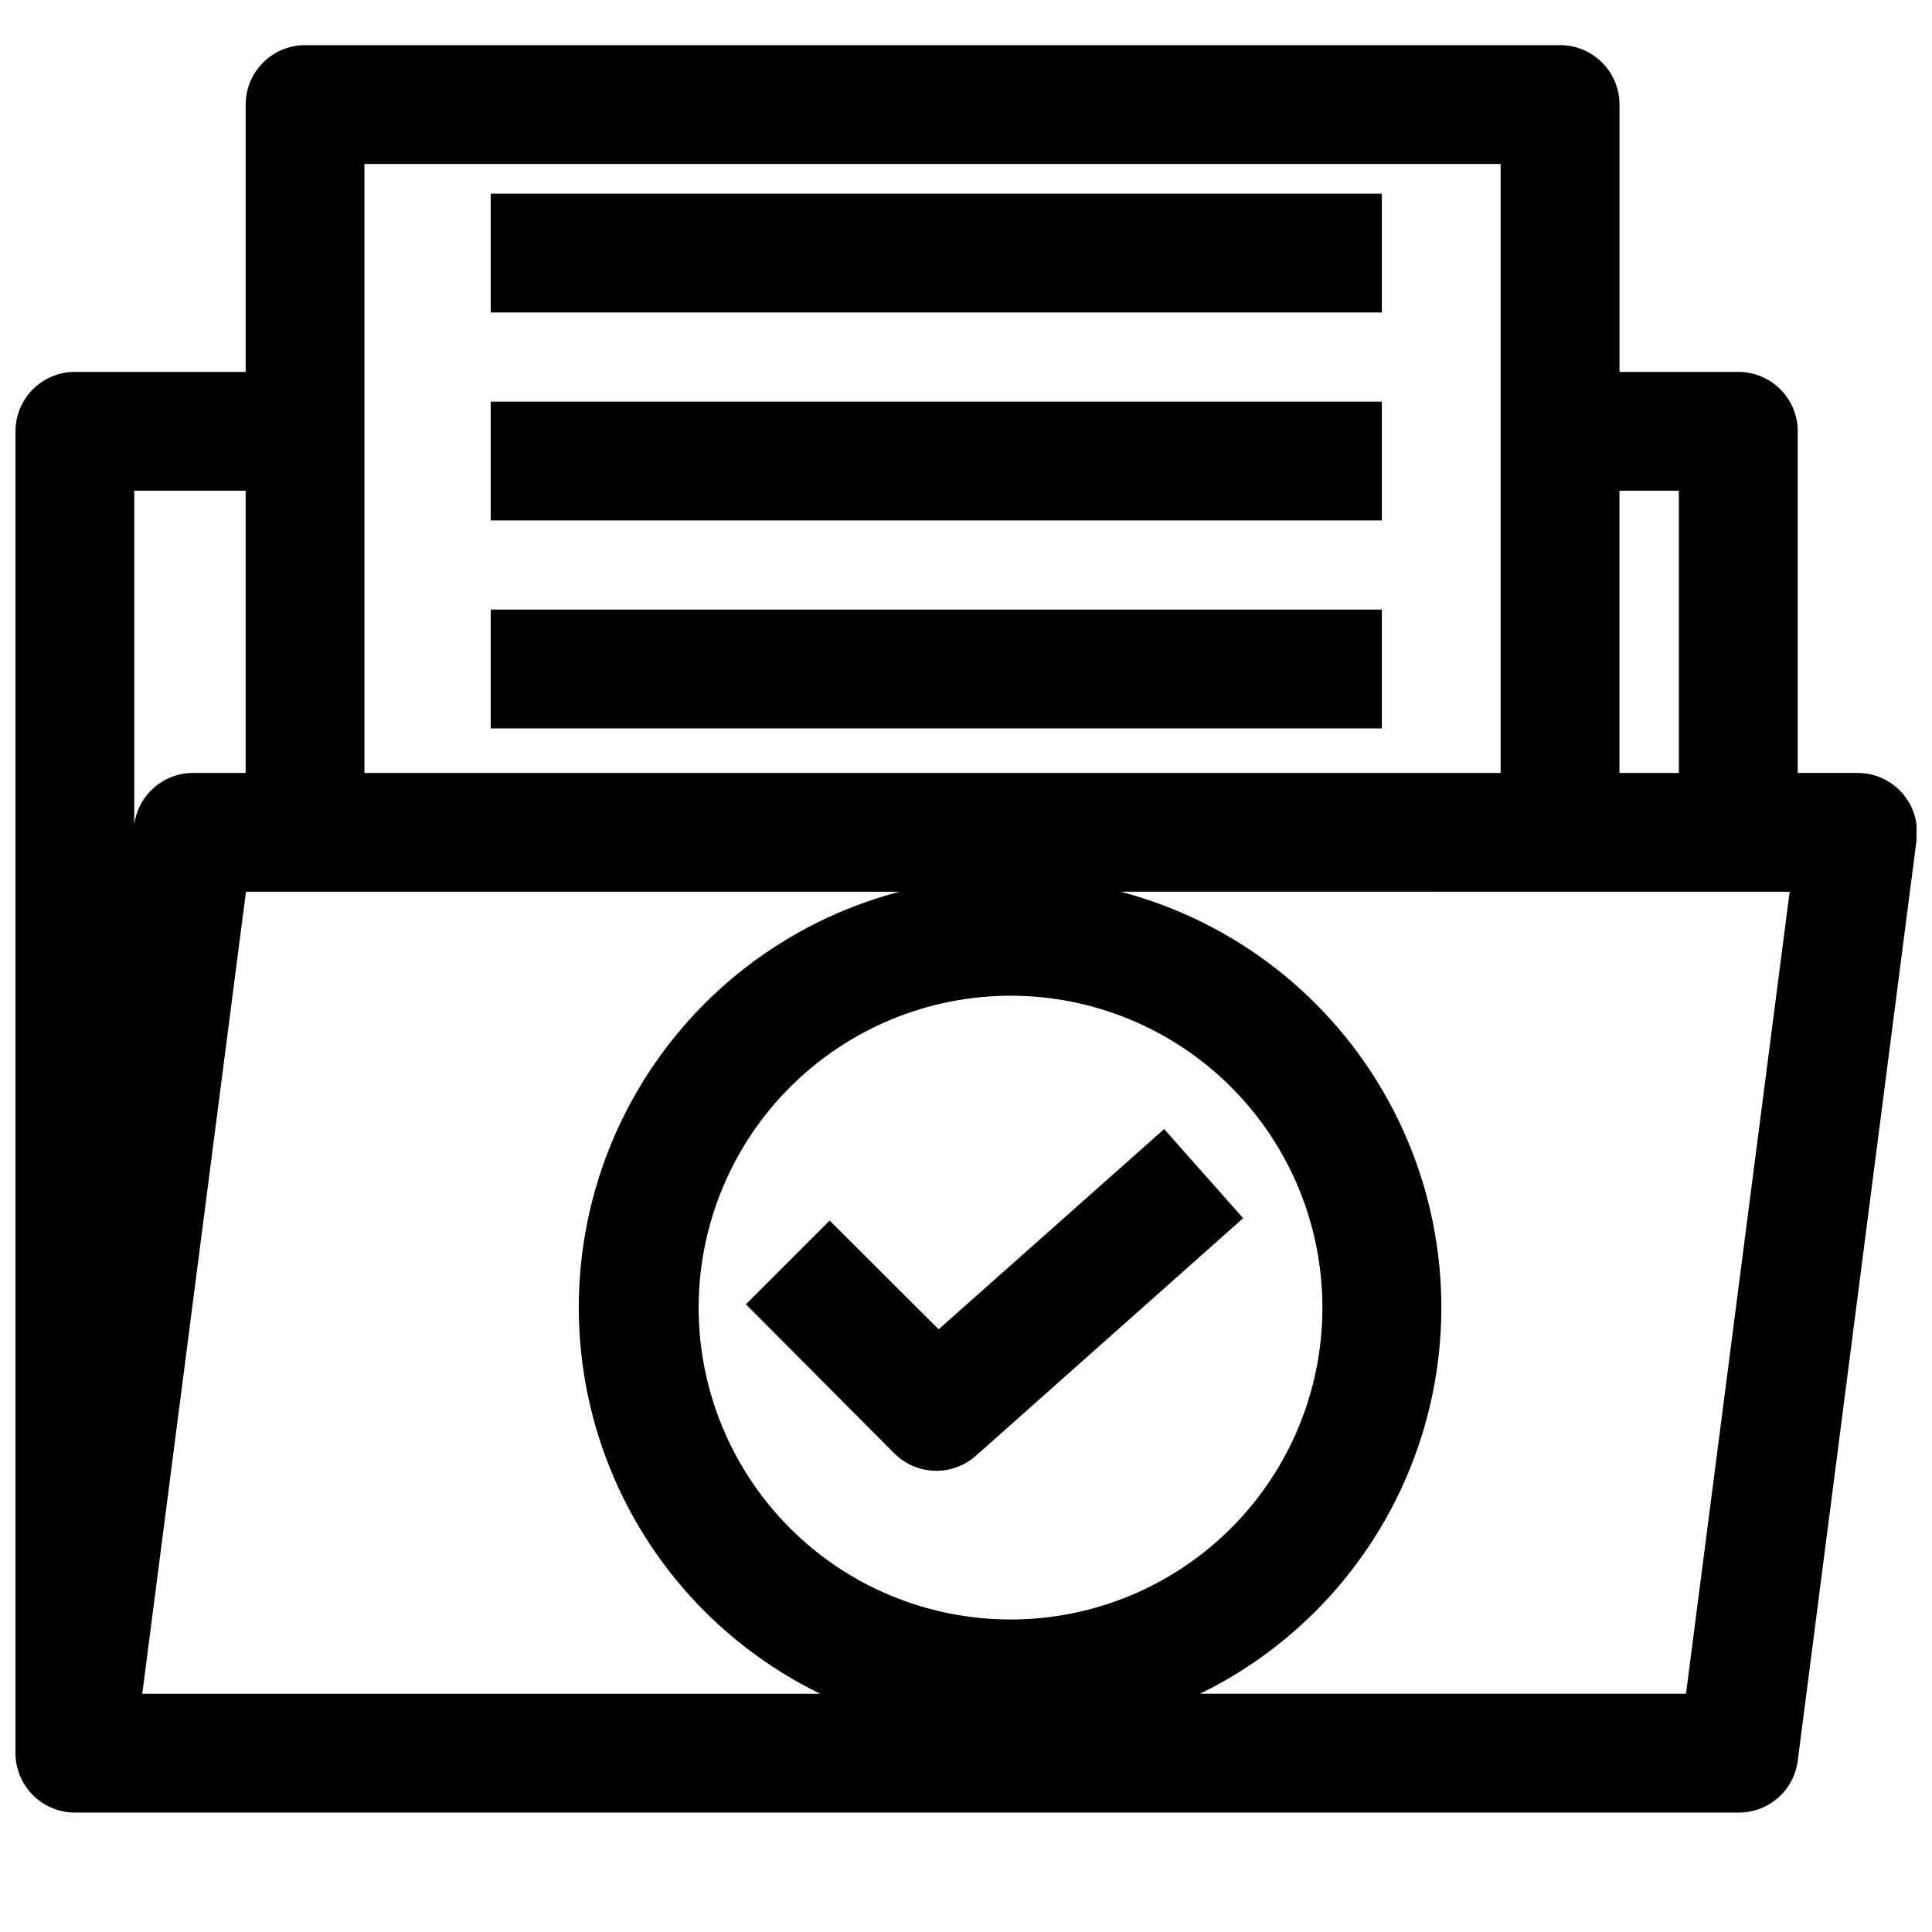
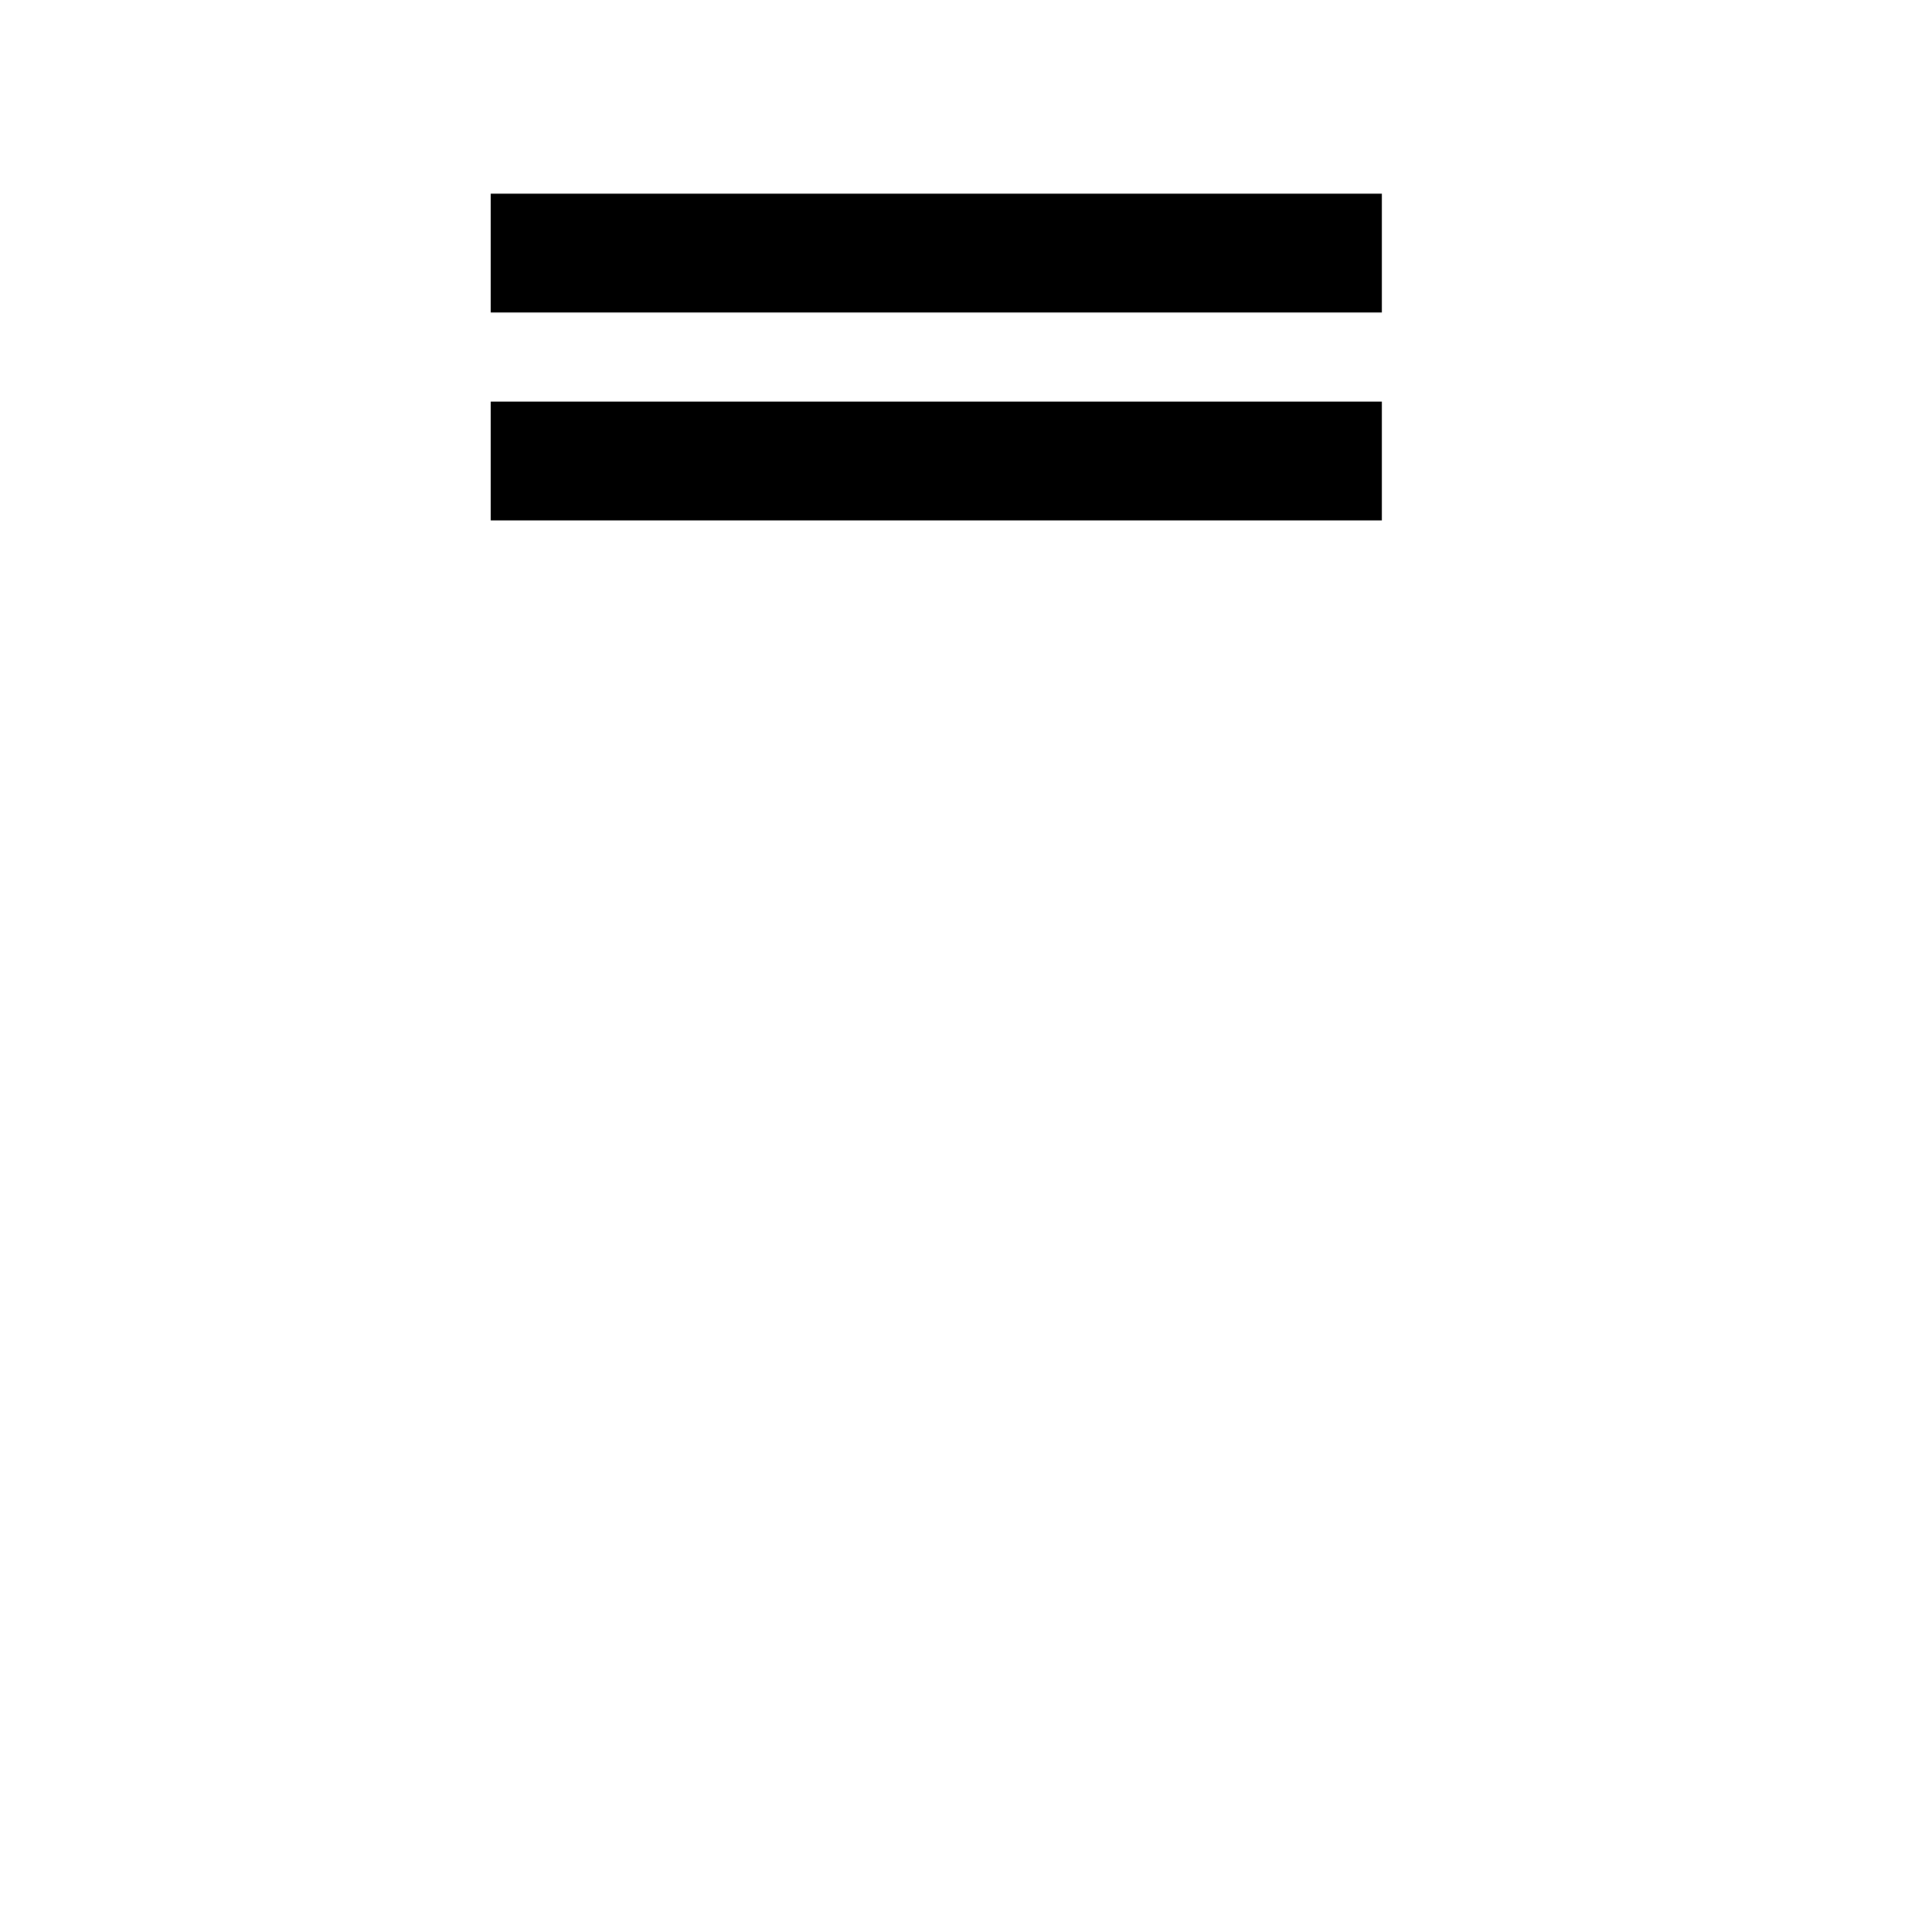
<svg xmlns="http://www.w3.org/2000/svg" width="800px" height="800px" version="1.1" viewBox="144 144 512 512">
  <defs>
    <clipPath id="a">
-       <path d="m148.09 155h503.81v470h-503.81z" />
-     </clipPath>
+       </clipPath>
  </defs>
  <g clip-path="url(#a)">
-     <path d="m152.03 619c2.984 3.394 7.285 5.344 11.805 5.352h440.84c3.844 0.031 7.566-1.344 10.465-3.867 2.902-2.523 4.777-6.019 5.277-9.832l31.488-244.03c0.594-4.516-0.801-9.07-3.82-12.48-3.019-3.414-7.367-5.348-11.922-5.309h-15.746v-90.531c0-4.176-1.656-8.18-4.609-11.133-2.953-2.953-6.957-4.609-11.133-4.609h-31.488v-70.848c0-4.176-1.66-8.18-4.613-11.133-2.953-2.953-6.957-4.613-11.133-4.613h-332.59c-4.176 0-8.184 1.66-11.133 4.613-2.953 2.953-4.613 6.957-4.613 11.133v70.848h-45.266c-4.172 0-8.18 1.656-11.133 4.609-2.949 2.953-4.609 6.957-4.609 11.133v350.3c0.004 3.828 1.406 7.523 3.938 10.395zm57.148-238.68h173.18c-30.168 7.922-55.77 27.871-70.828 55.191-15.055 27.316-18.25 59.617-8.836 89.355 9.414 29.738 30.613 54.316 58.648 67.996h-179.64zm202.62 27.551c21.922 0 42.949 8.707 58.449 24.207 15.5 15.504 24.207 36.527 24.207 58.449s-8.707 42.945-24.207 58.445c-15.5 15.504-36.527 24.211-58.449 24.211-21.922 0-42.945-8.707-58.445-24.211-15.5-15.5-24.211-36.523-24.211-58.445 0.023-21.914 8.738-42.93 24.234-58.426 15.496-15.496 36.508-24.211 58.422-24.23zm206.48-27.551-27.473 212.54h-128.79c28.035-13.68 49.23-38.258 58.645-67.996 9.414-29.738 6.223-62.039-8.836-89.355-15.055-27.32-40.656-47.27-70.828-55.191zm-29.363-106.27v74.785h-15.742v-74.785zm-47.23-86.594v161.38h-301.11v-161.38zm-332.59 86.594v74.785h-13.777c-3.844-0.035-7.566 1.34-10.465 3.863-2.902 2.523-4.777 6.019-5.277 9.832v1.023-89.504z" />
-   </g>
-   <path d="m274.05 195.32h236.16v31.488h-236.16z" />
+     </g>
+   <path d="m274.05 195.32h236.16v31.488h-236.16" />
  <path d="m274.05 250.43h236.16v31.488h-236.16z" />
-   <path d="m274.05 305.54h236.16v31.488h-236.16z" />
-   <path d="m381.03 529.18c2.84 2.832 6.652 4.473 10.66 4.59 4.008 0.117 7.91-1.301 10.91-3.961l70.848-62.977-20.941-23.617-59.75 53.059-28.891-28.812-22.199 22.199z" />
</svg>